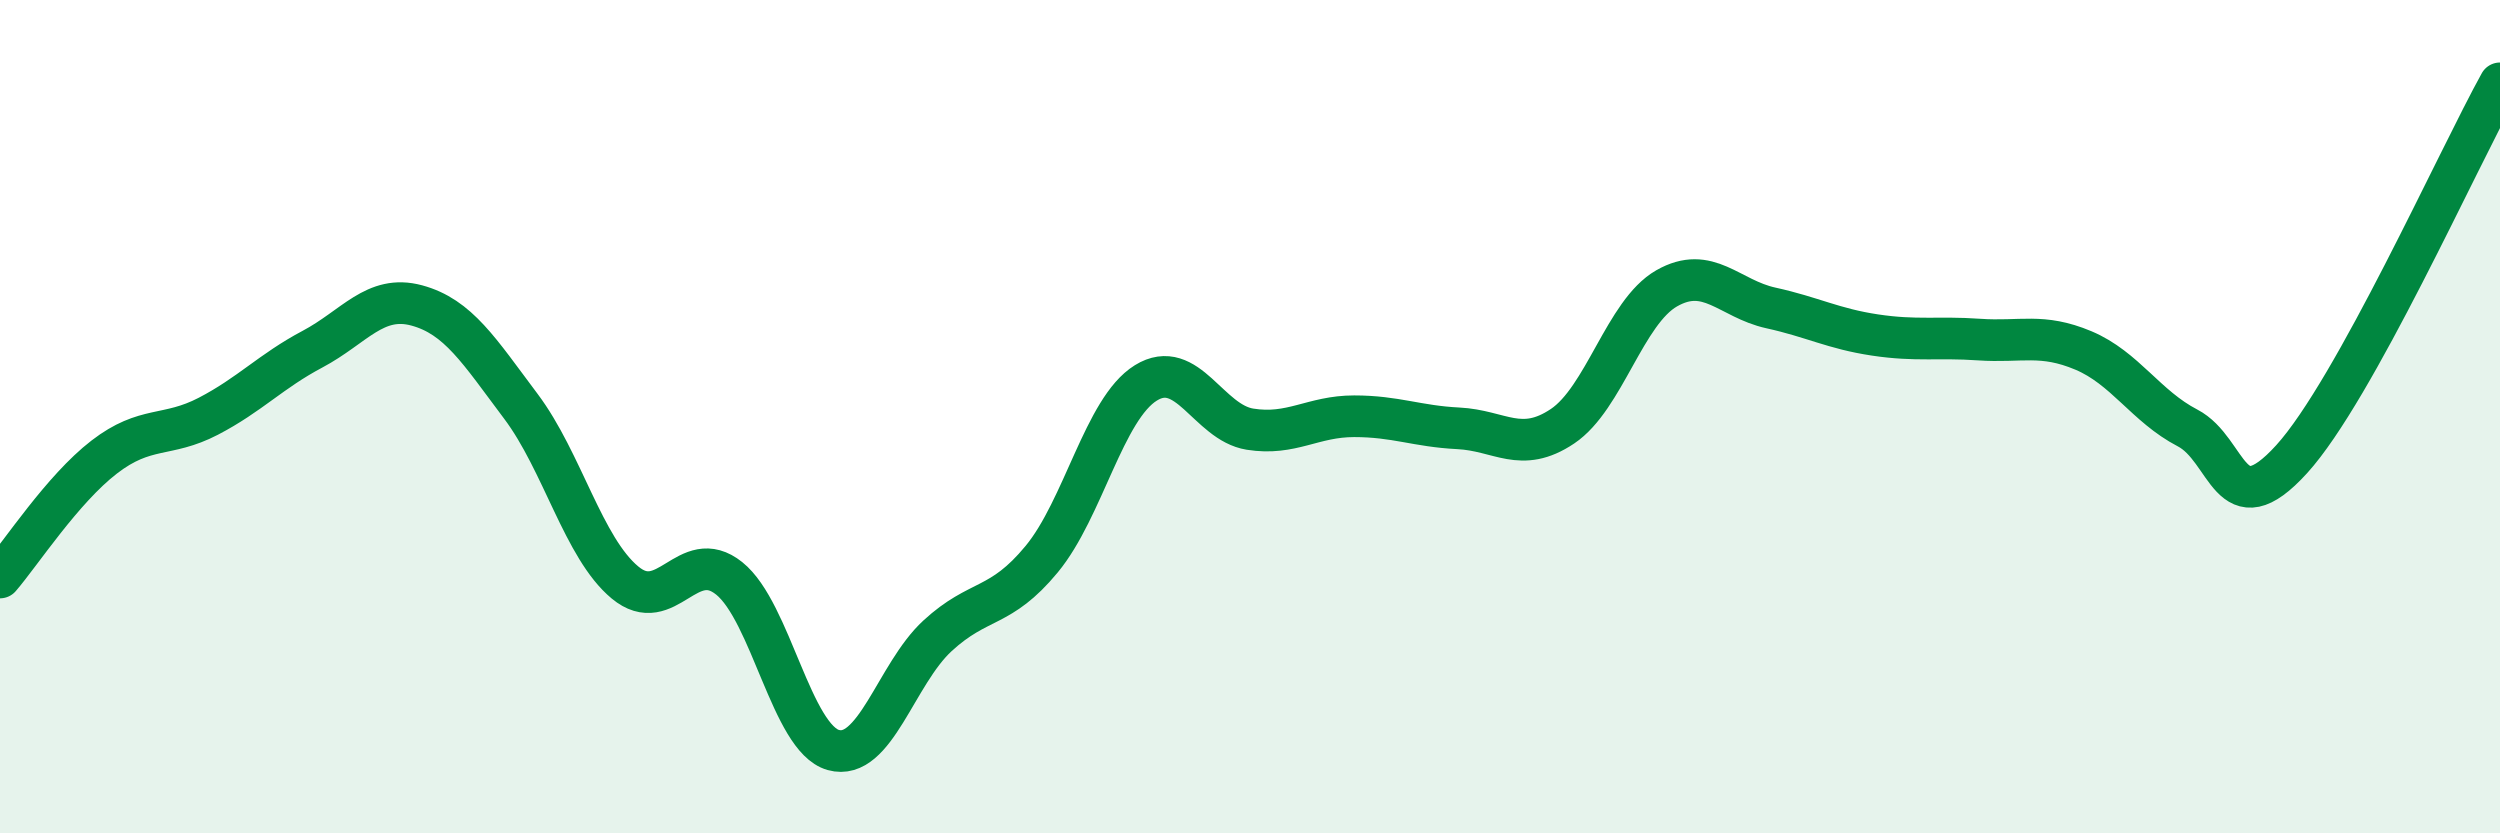
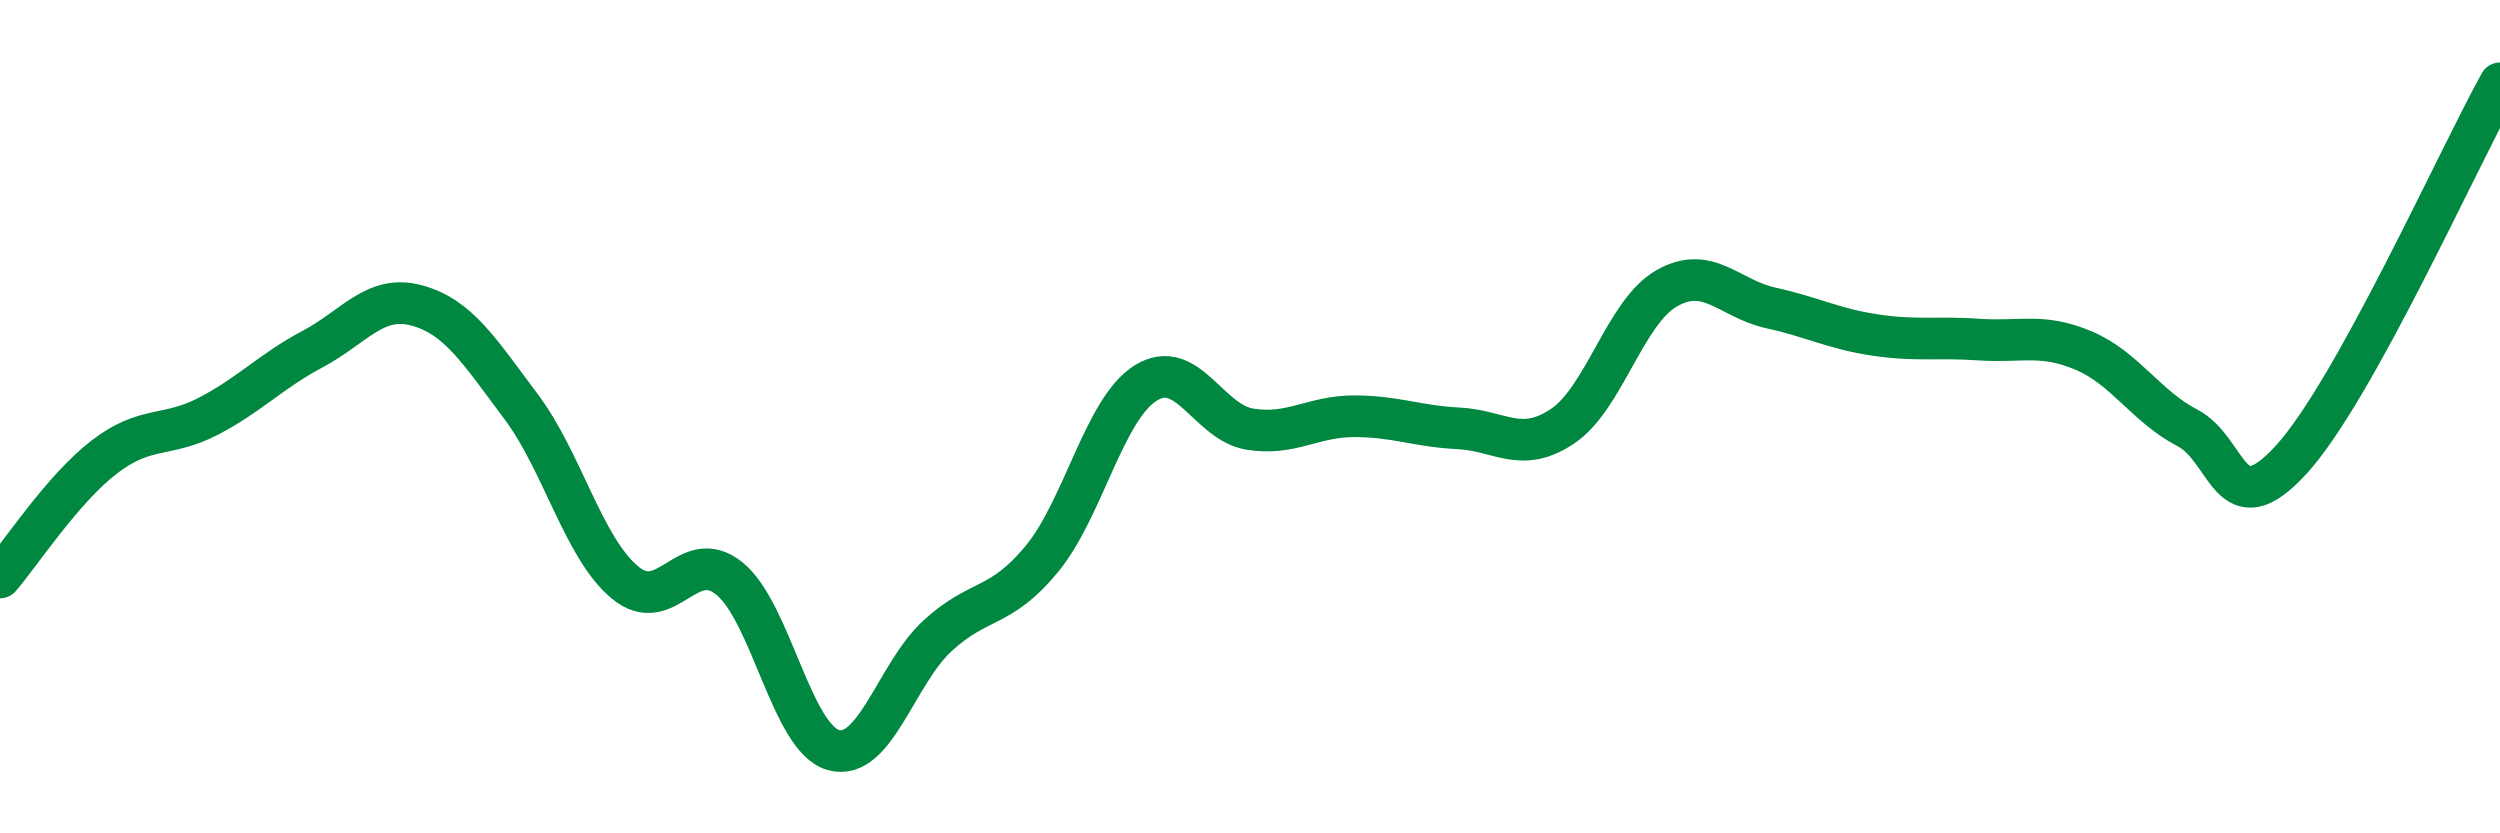
<svg xmlns="http://www.w3.org/2000/svg" width="60" height="20" viewBox="0 0 60 20">
-   <path d="M 0,13.86 C 0.5,13.28 1.5,11.74 2.5,10.97 C 3.5,10.2 4,10.51 5,9.99 C 6,9.47 6.5,8.91 7.5,8.38 C 8.5,7.85 9,7.06 10,7.33 C 11,7.6 11.5,8.42 12.5,9.75 C 13.5,11.08 14,13.15 15,13.98 C 16,14.81 16.5,13.08 17.5,13.88 C 18.5,14.68 19,17.72 20,18 C 21,18.28 21.5,16.18 22.5,15.26 C 23.5,14.34 24,14.63 25,13.42 C 26,12.21 26.5,9.81 27.5,9.19 C 28.5,8.57 29,10.14 30,10.3 C 31,10.46 31.5,9.99 32.5,9.99 C 33.5,9.99 34,10.23 35,10.28 C 36,10.33 36.5,10.9 37.5,10.23 C 38.5,9.56 39,7.49 40,6.92 C 41,6.35 41.5,7.17 42.5,7.39 C 43.5,7.61 44,7.89 45,8.04 C 46,8.19 46.5,8.08 47.5,8.15 C 48.5,8.22 49,7.99 50,8.41 C 51,8.83 51.5,9.75 52.5,10.27 C 53.5,10.79 53.5,12.67 55,11.02 C 56.5,9.37 59,3.8 60,2L60 20L0 20Z" fill="#008740" opacity="0.1" stroke-linecap="round" stroke-linejoin="round" />
  <path d="M 0,13.86 C 0.5,13.28 1.5,11.74 2.5,10.97 C 3.5,10.2 4,10.51 5,9.99 C 6,9.47 6.5,8.91 7.5,8.38 C 8.5,7.85 9,7.06 10,7.33 C 11,7.6 11.5,8.42 12.5,9.75 C 13.5,11.08 14,13.15 15,13.98 C 16,14.81 16.5,13.08 17.5,13.88 C 18.5,14.68 19,17.72 20,18 C 21,18.28 21.5,16.18 22.5,15.26 C 23.5,14.34 24,14.63 25,13.42 C 26,12.21 26.5,9.81 27.5,9.19 C 28.5,8.57 29,10.14 30,10.3 C 31,10.46 31.5,9.99 32.5,9.99 C 33.5,9.99 34,10.23 35,10.28 C 36,10.33 36.5,10.9 37.5,10.23 C 38.5,9.56 39,7.49 40,6.92 C 41,6.35 41.5,7.17 42.5,7.39 C 43.5,7.61 44,7.89 45,8.04 C 46,8.19 46.5,8.08 47.5,8.15 C 48.5,8.22 49,7.99 50,8.41 C 51,8.83 51.5,9.75 52.5,10.27 C 53.5,10.79 53.5,12.67 55,11.02 C 56.5,9.37 59,3.8 60,2" stroke="#008740" stroke-width="1" fill="none" stroke-linecap="round" stroke-linejoin="round" />
</svg>